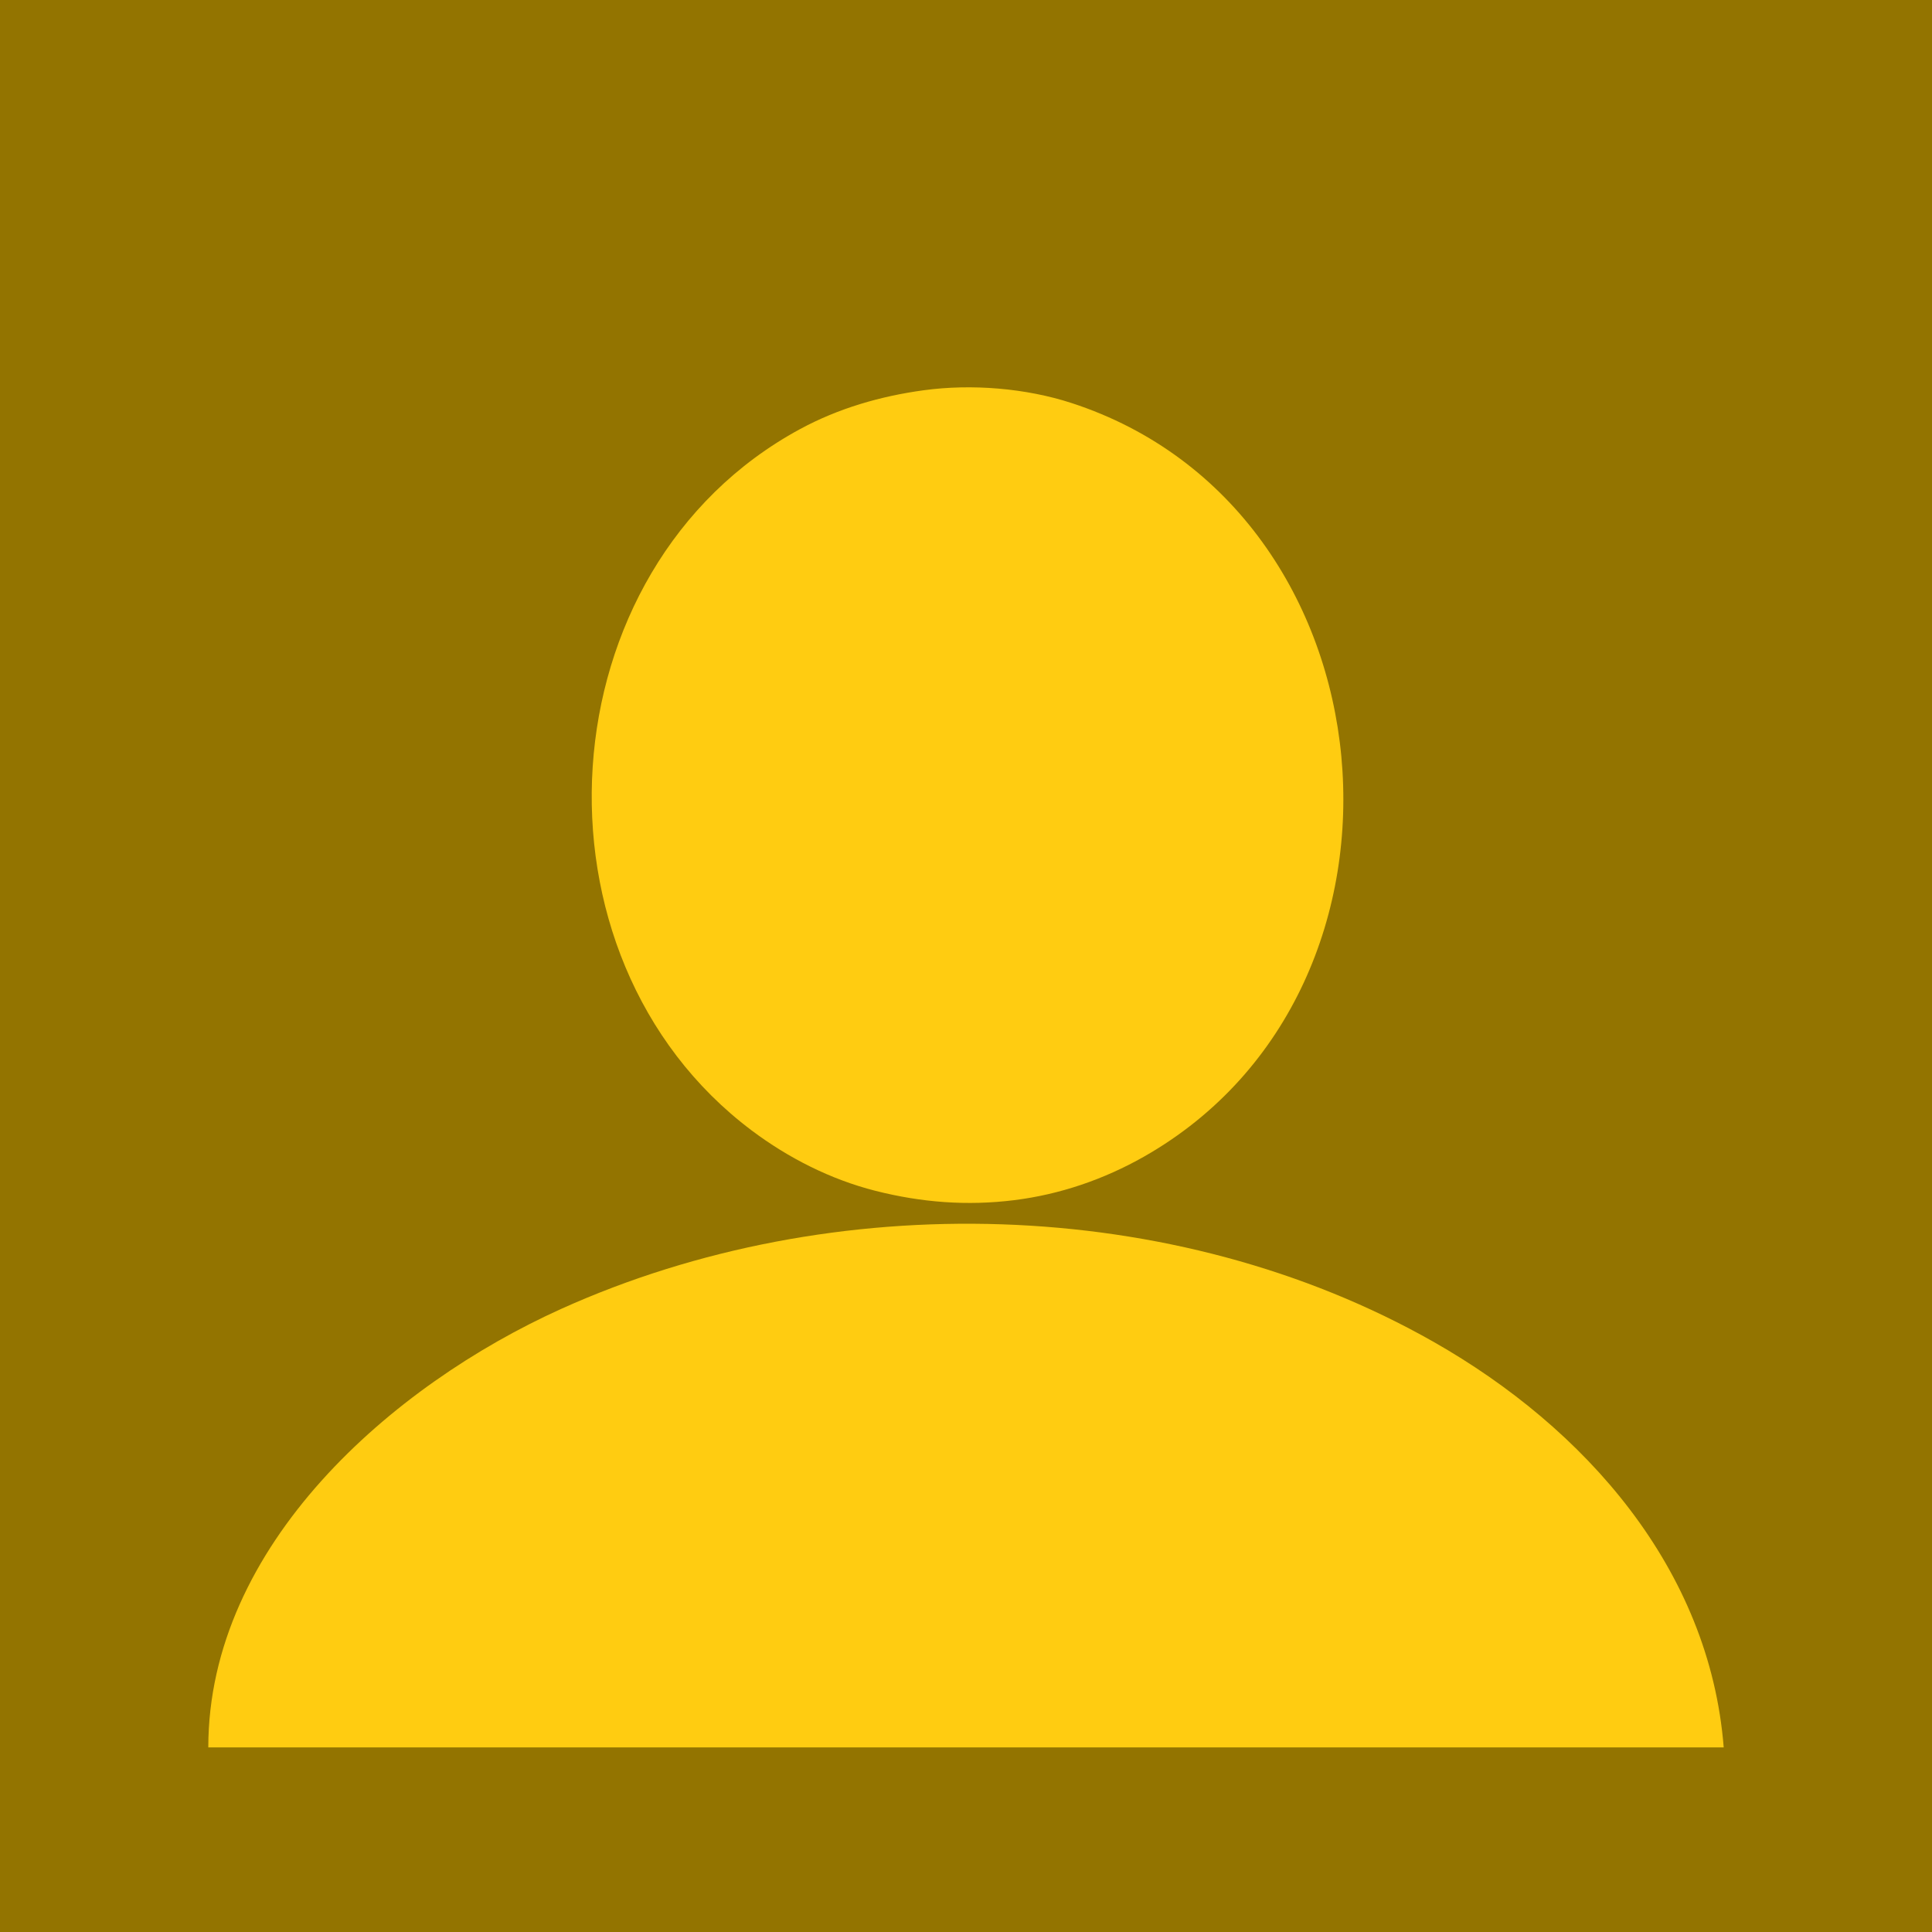
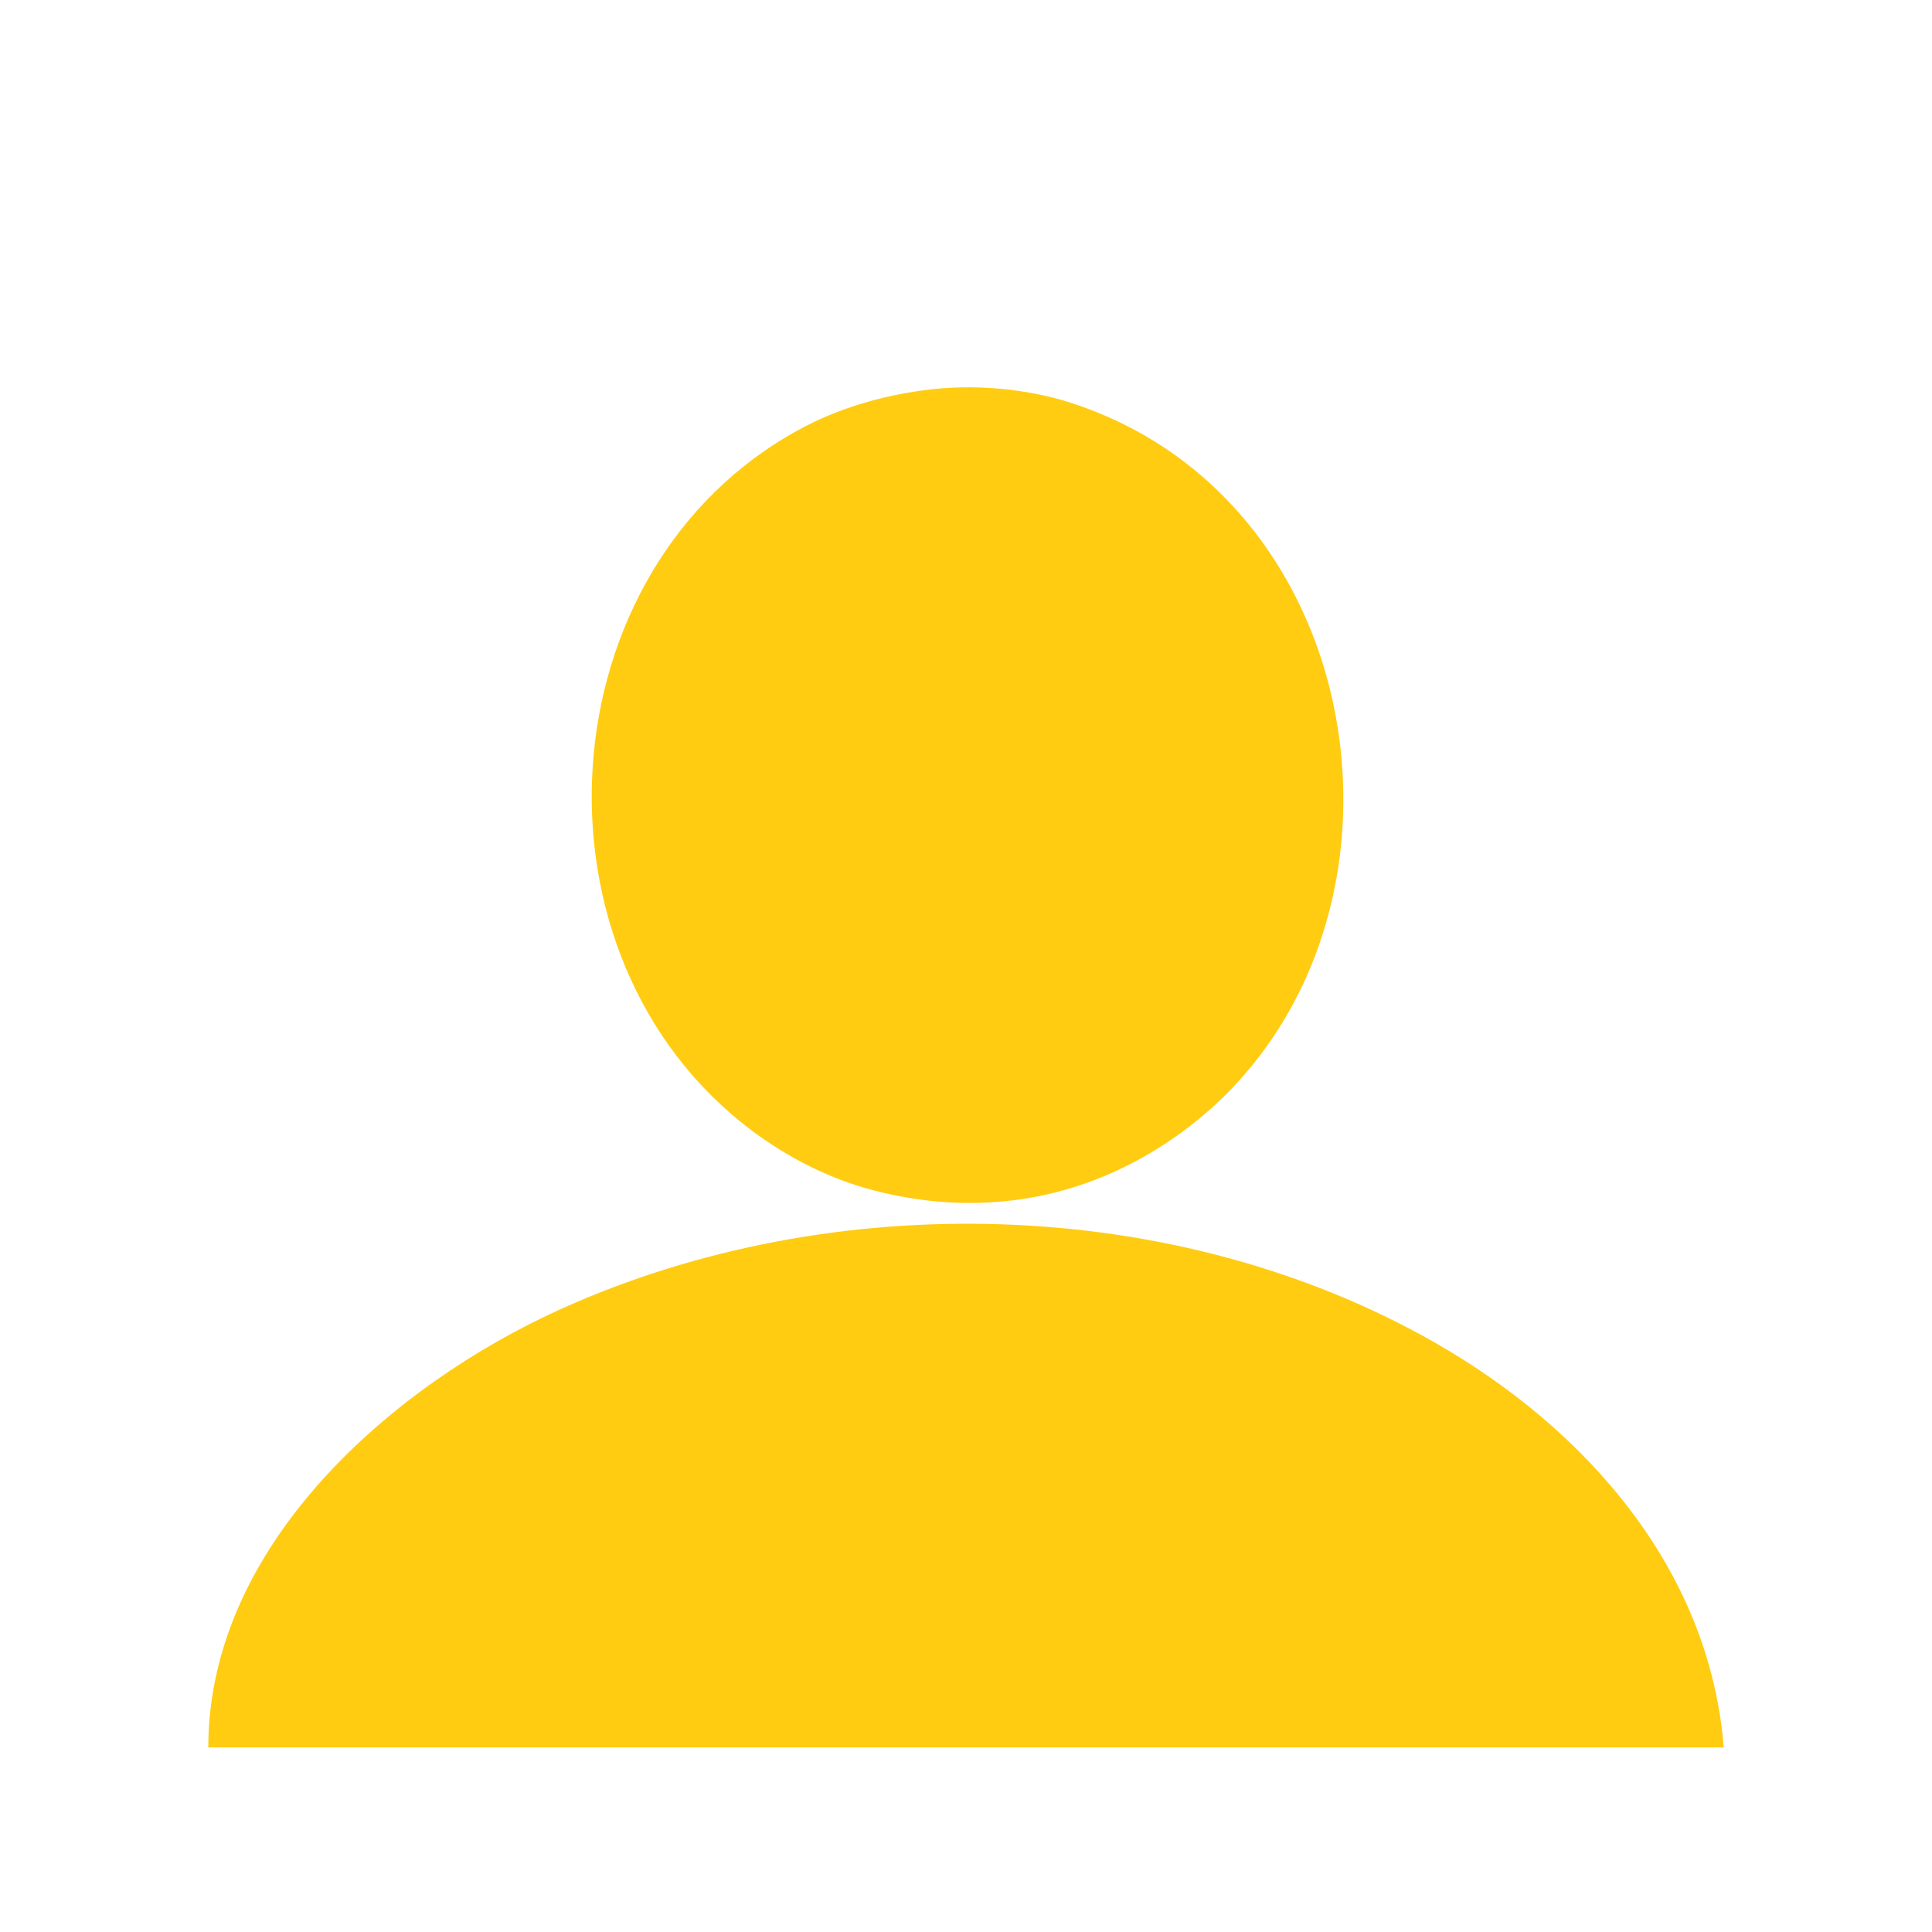
<svg xmlns="http://www.w3.org/2000/svg" xmlns:ns1="http://sodipodi.sourceforge.net/DTD/sodipodi-0.dtd" xmlns:ns2="http://www.inkscape.org/namespaces/inkscape" width="500mm" height="500mm" viewBox="0 0 500 500" version="1.1" id="svg1" xml:space="preserve">
  <ns1:namedview id="namedview1" pagecolor="#ffffff" bordercolor="#000000" borderopacity="0.25" ns2:showpageshadow="2" ns2:pageopacity="0.0" ns2:pagecheckerboard="0" ns2:deskcolor="#d1d1d1" ns2:document-units="mm" />
  <defs id="defs1" />
  <g ns2:label="Layer 1" ns2:groupmode="layer" id="layer1">
-     <rect style="fill:#937400;fill-opacity:1;stroke-width:10.568;stroke-linejoin:round;paint-order:fill markers stroke" id="rect1" width="500" height="500" x="1.4210855e-14" y="2.8421709e-14" />
    <path style="fill:#ffcc11;fill-opacity:1;stroke:none;stroke-width:2.642" d="m 239.062,100.997 c -11.167,1.52 -22.079,4.673 -32.031,10.065 -66.436,35.995 -72.441,136.468 -12.5,181.497 9.497,7.134 20.496,12.704 32.031,15.626 11.943,3.025 23.715,3.933 35.937,2.413 11.825,-1.471 23.248,-5.395 33.594,-11.277 76.8,-43.665 65.571,-167.524 -18.75,-195.007 -11.873,-3.87 -25.886,-5.003 -38.281,-3.316 M 53.906,452.227 H 446.094 c -3.657,-46.33 -35.965,-82.703 -75,-104.907 -67.148,-38.194 -155.757,-40.181 -225.781,-8.613 -43.875,19.779 -91.372,61.181 -91.406,113.52 z" id="path1" />
  </g>
</svg>